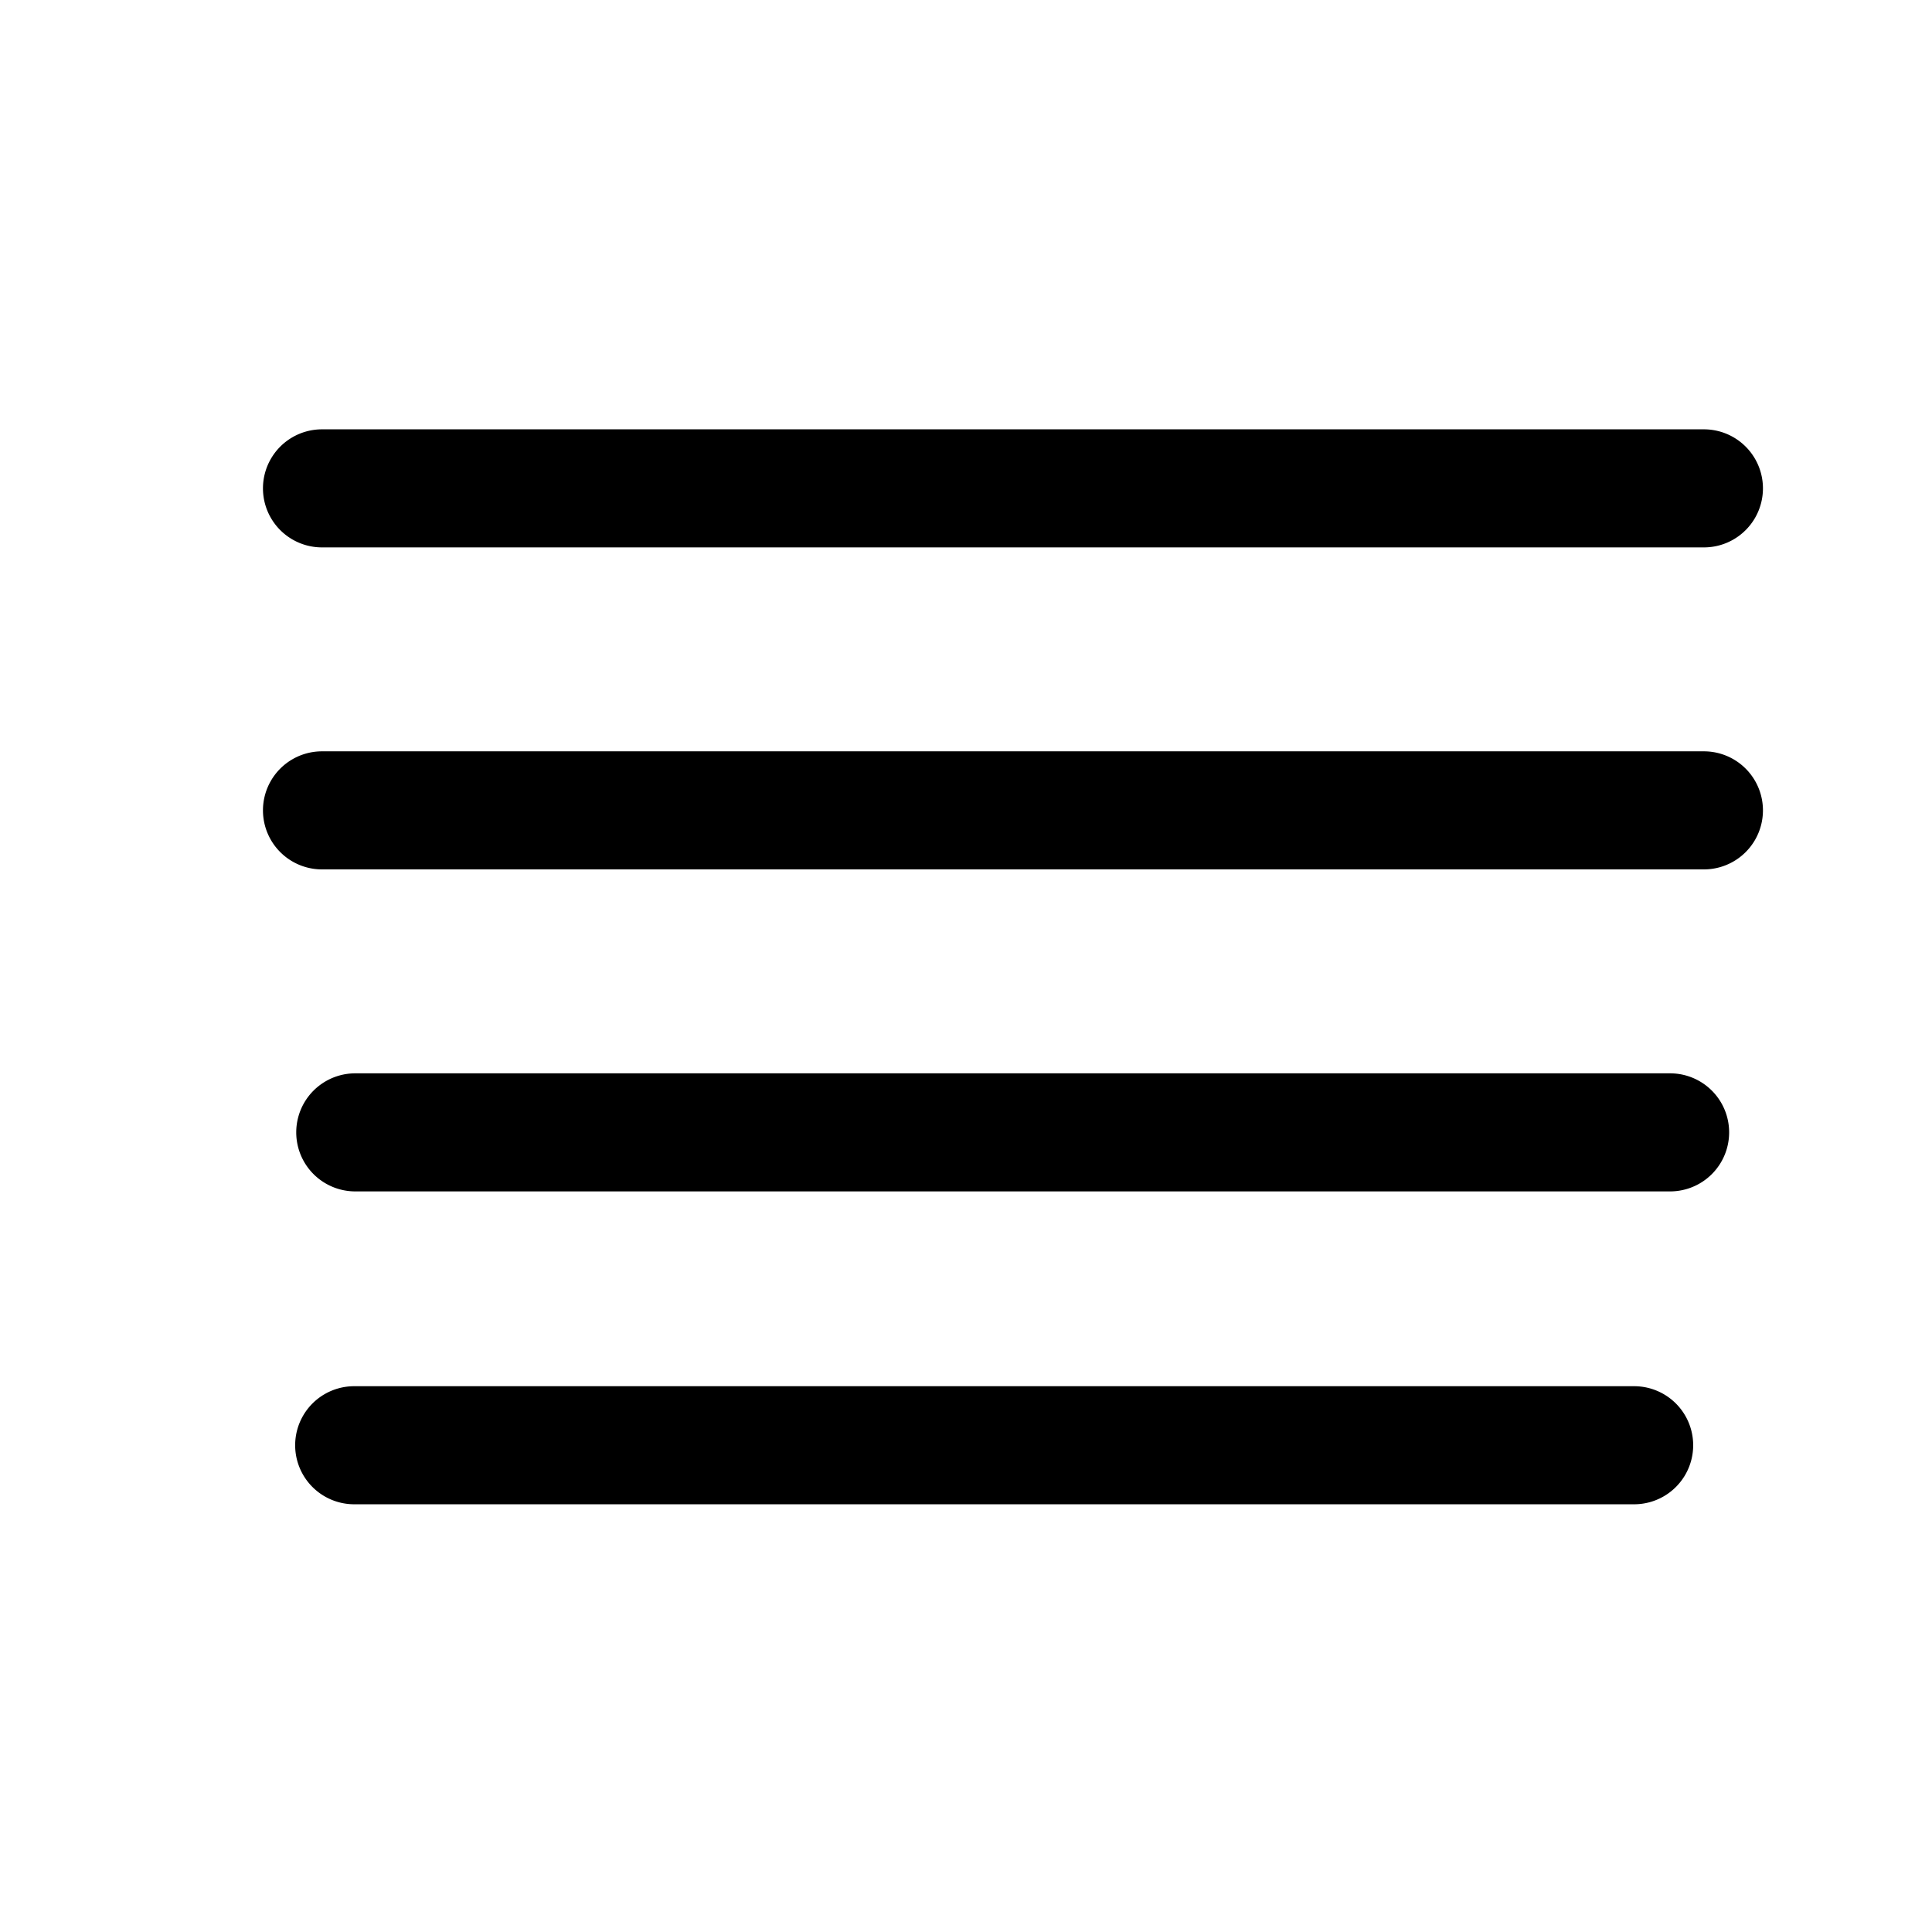
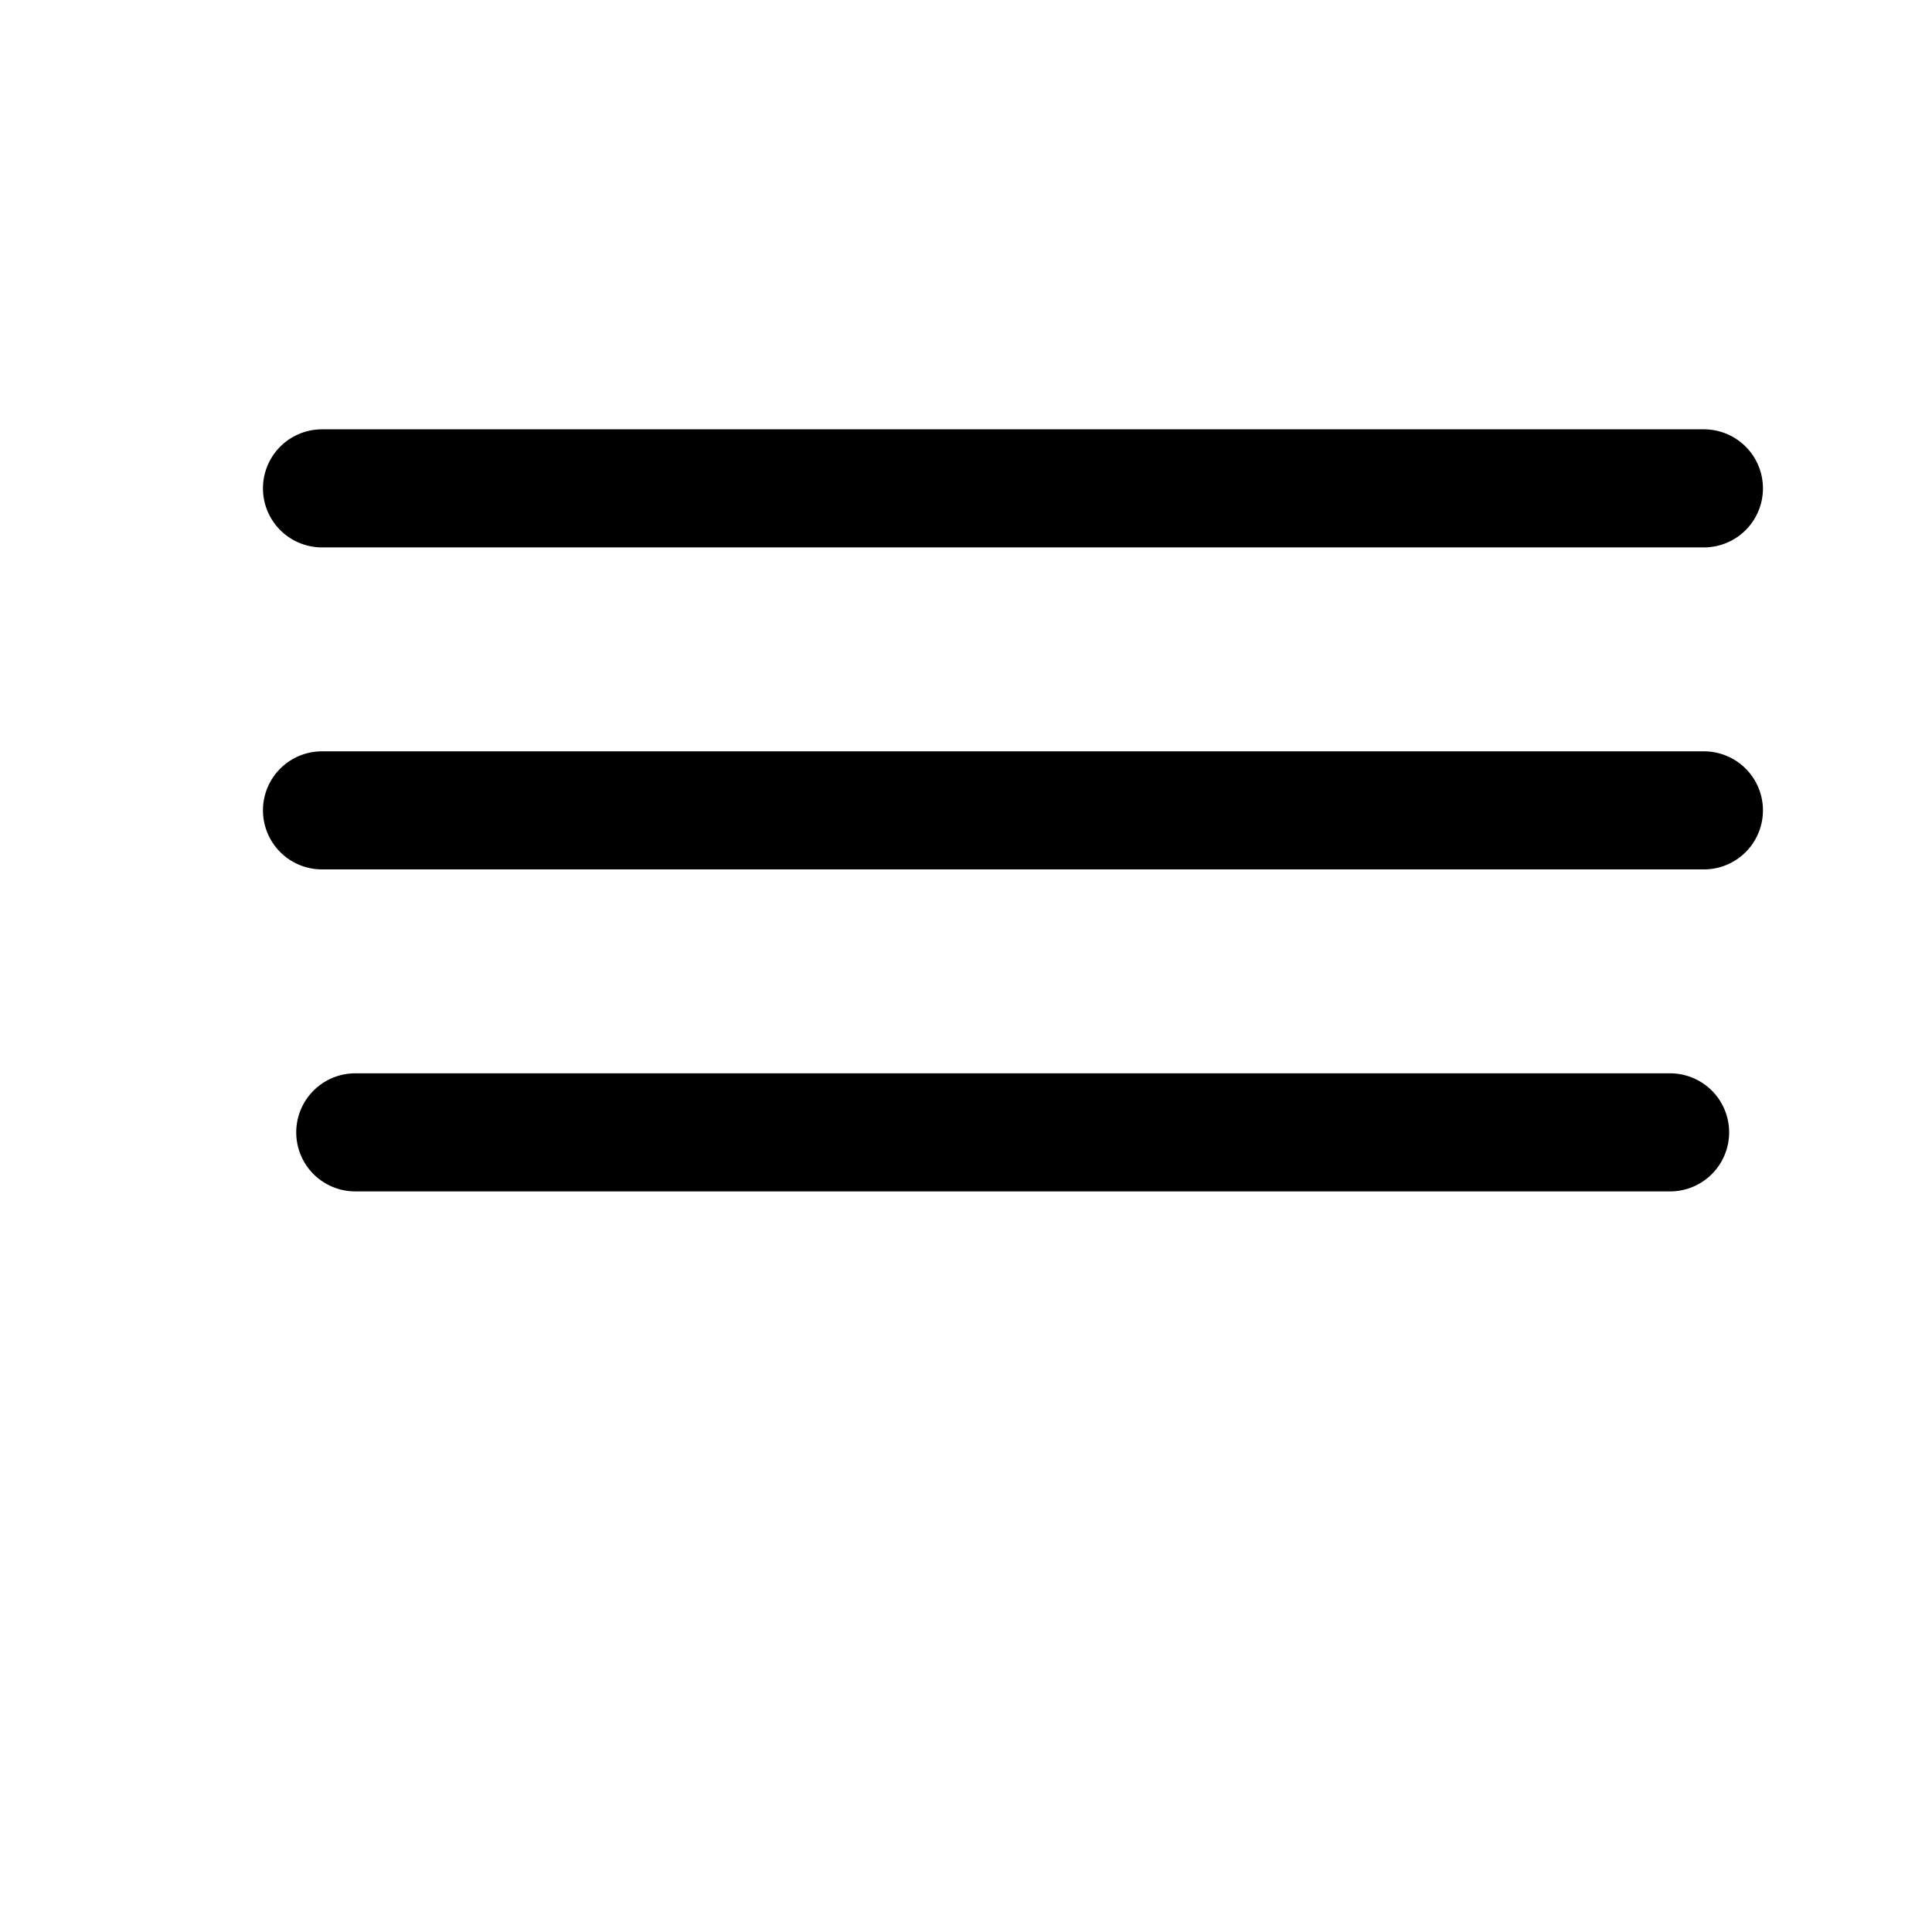
<svg xmlns="http://www.w3.org/2000/svg" fill="#000000" width="800px" height="800px" viewBox="0 0 36 36" version="1.1" preserveAspectRatio="xMidYMid meet">
  <title>justify-text-line</title>
  <path d="M6,10.2H31.75a1.1,1.1,0,1,0,0-2.2H6a1.1,1.1,0,1,0,0,2.2Z" class="clr-i-outline clr-i-outline-path-1" />
  <path d="M31.75,14H6a1.1,1.1,0,1,0,0,2.2H31.75a1.1,1.1,0,1,0,0-2.2Z" class="clr-i-outline clr-i-outline-path-2" />
  <path d="M31.12,20H6.62a1.1,1.1,0,1,0,0,2.2h24.5a1.1,1.1,0,1,0,0-2.2Z" class="clr-i-outline clr-i-outline-path-3" />
-   <path d="M30.45,25.83H6.6a1.1,1.1,0,0,0,0,2.2H30.45a1.1,1.1,0,0,0,0-2.2Z" class="clr-i-outline clr-i-outline-path-4" />
  <rect x="0" y="0" width="36" height="36" fill-opacity="0" />
</svg>